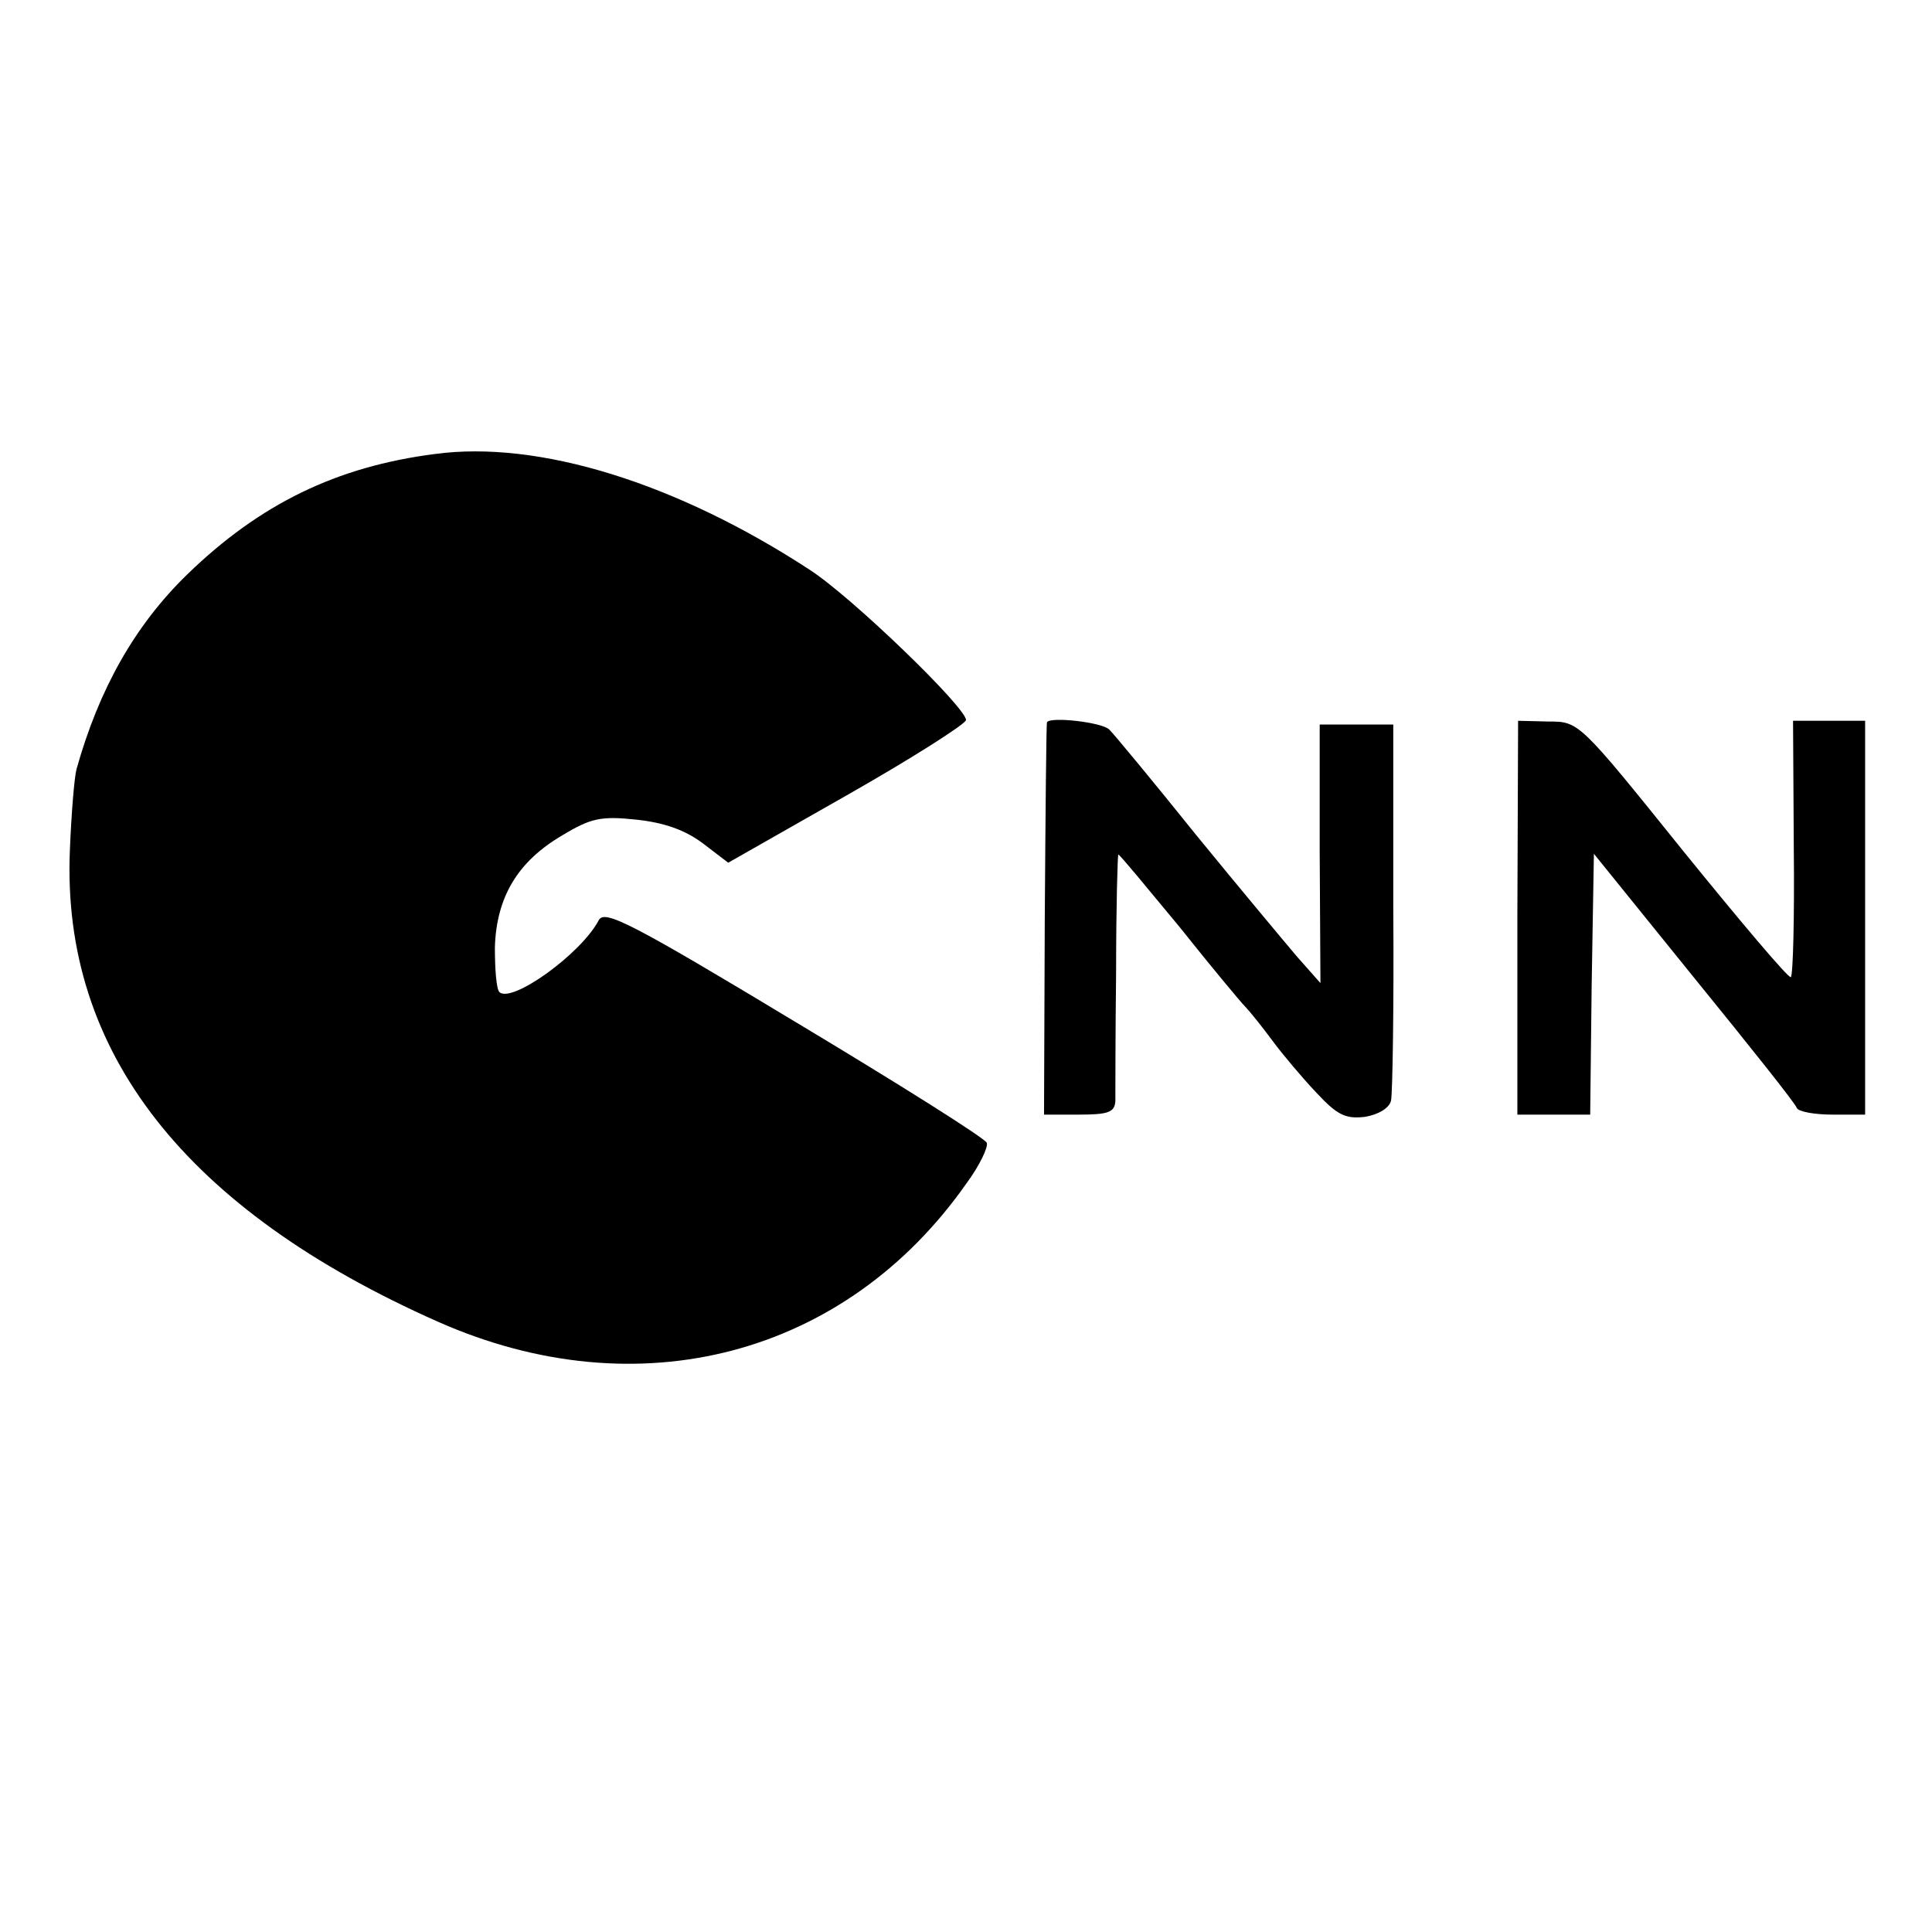
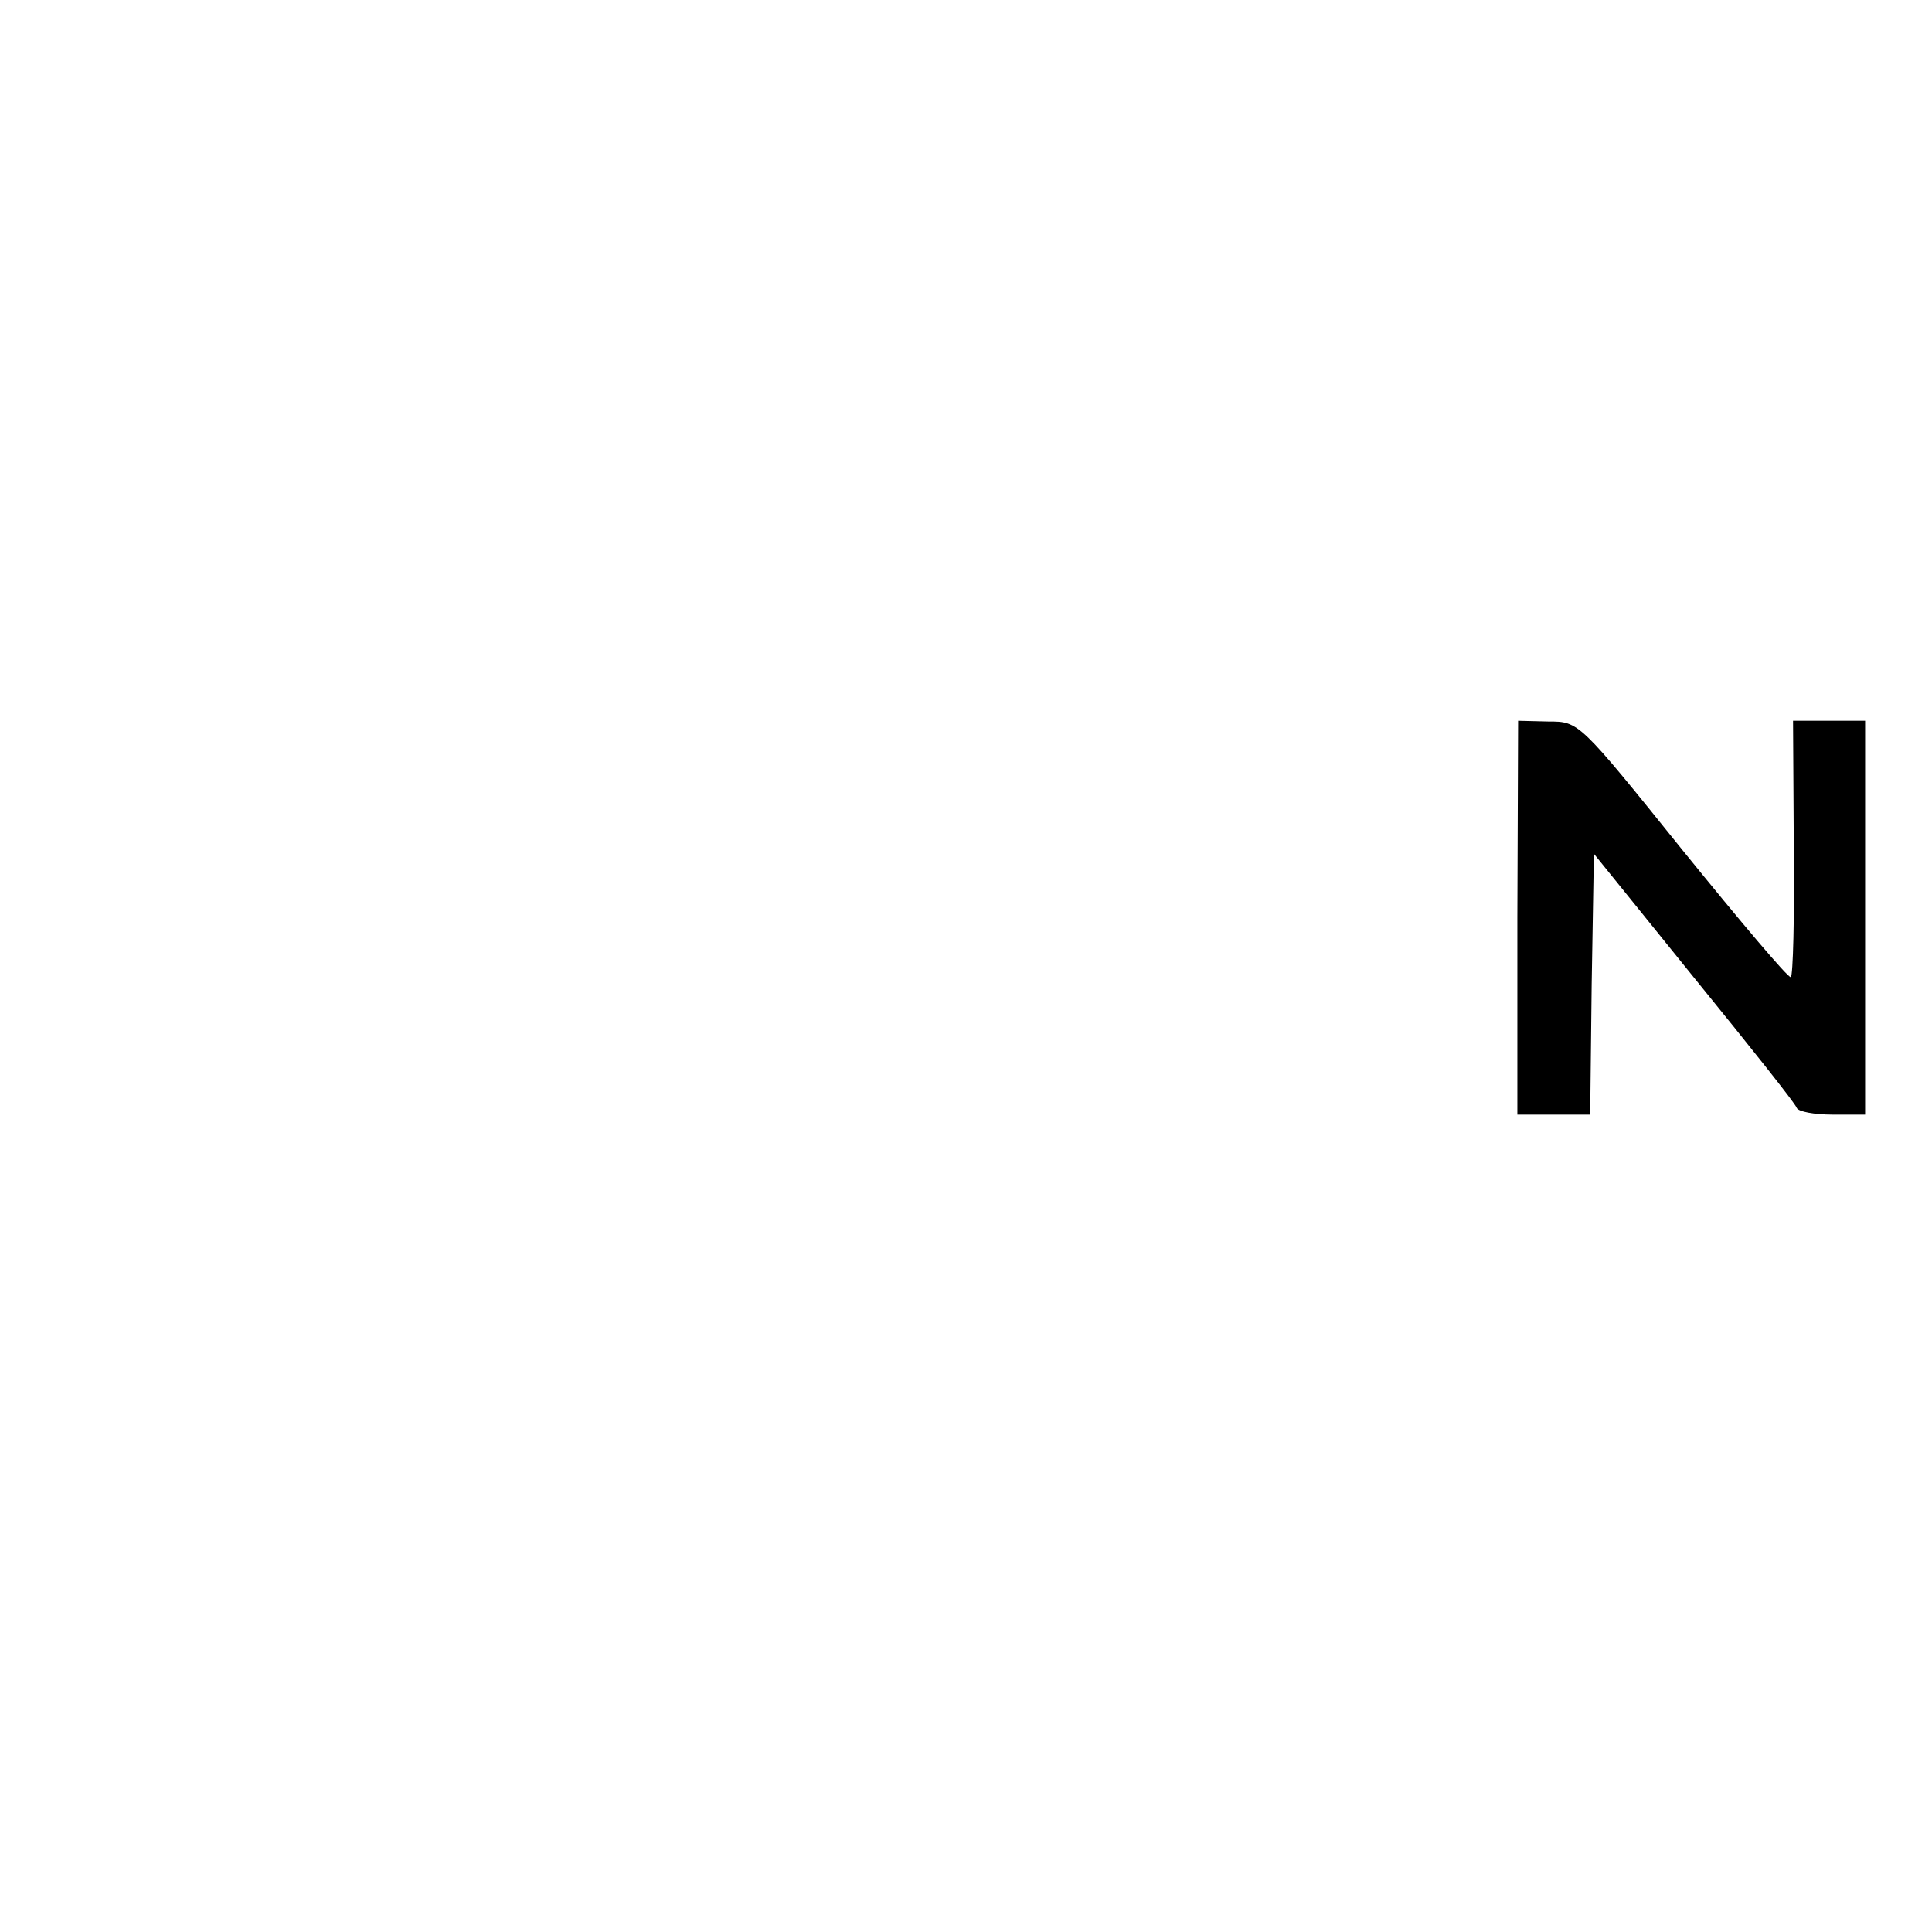
<svg xmlns="http://www.w3.org/2000/svg" version="1.0" width="260pt" height="260pt" viewBox="0 0 260 260" preserveAspectRatio="xMidYMid meet">
  <g transform="translate(0,260) scale(0.1,-0.1)" fill="#000000" stroke="none">
-     <path d="M585 1989 c-132 -17 -235 -67 -333 -162 -71 -69 -119 -155 -149 -262 -3 -11 -7 -60 -9 -110 -11 -270 155 -483 496 -634 269 -119 548 -46 711 187 17 23 29 48 27 54 -2 6 -118 79 -258 163 -219 132 -256 151 -264 137 -24 -46 -118 -113 -134 -97 -4 4 -6 31 -6 60 2 68 31 116 91 151 38 23 52 26 99 21 38 -4 66 -14 90 -32 l34 -26 160 91 c88 50 160 96 160 101 0 17 -153 165 -210 202 -179 117 -365 175 -505 156z" />
-     <path d="M1409 1628 c-1 -2 -2 -121 -3 -265 l-1 -263 47 0 c39 0 48 3 49 18 0 9 0 88 1 175 0 86 2 157 3 157 2 0 38 -44 82 -97 43 -54 83 -102 89 -108 5 -5 22 -26 36 -45 14 -19 41 -51 60 -71 28 -30 39 -35 65 -32 18 3 33 12 35 22 2 9 4 126 3 261 l0 245 -50 0 -49 0 0 -174 1 -174 -31 35 c-17 20 -78 93 -136 164 -57 71 -110 135 -117 142 -9 10 -80 18 -84 10z" />
    <path d="M2042 1365 l0 -265 49 0 49 0 2 175 3 176 135 -167 c74 -91 137 -170 138 -175 2 -5 24 -9 48 -9 l44 0 0 265 0 265 -48 0 -49 0 1 -171 c1 -94 -1 -172 -4 -174 -3 -2 -68 75 -145 170 -140 174 -140 174 -181 174 l-41 1 -1 -265z" />
  </g>
</svg>